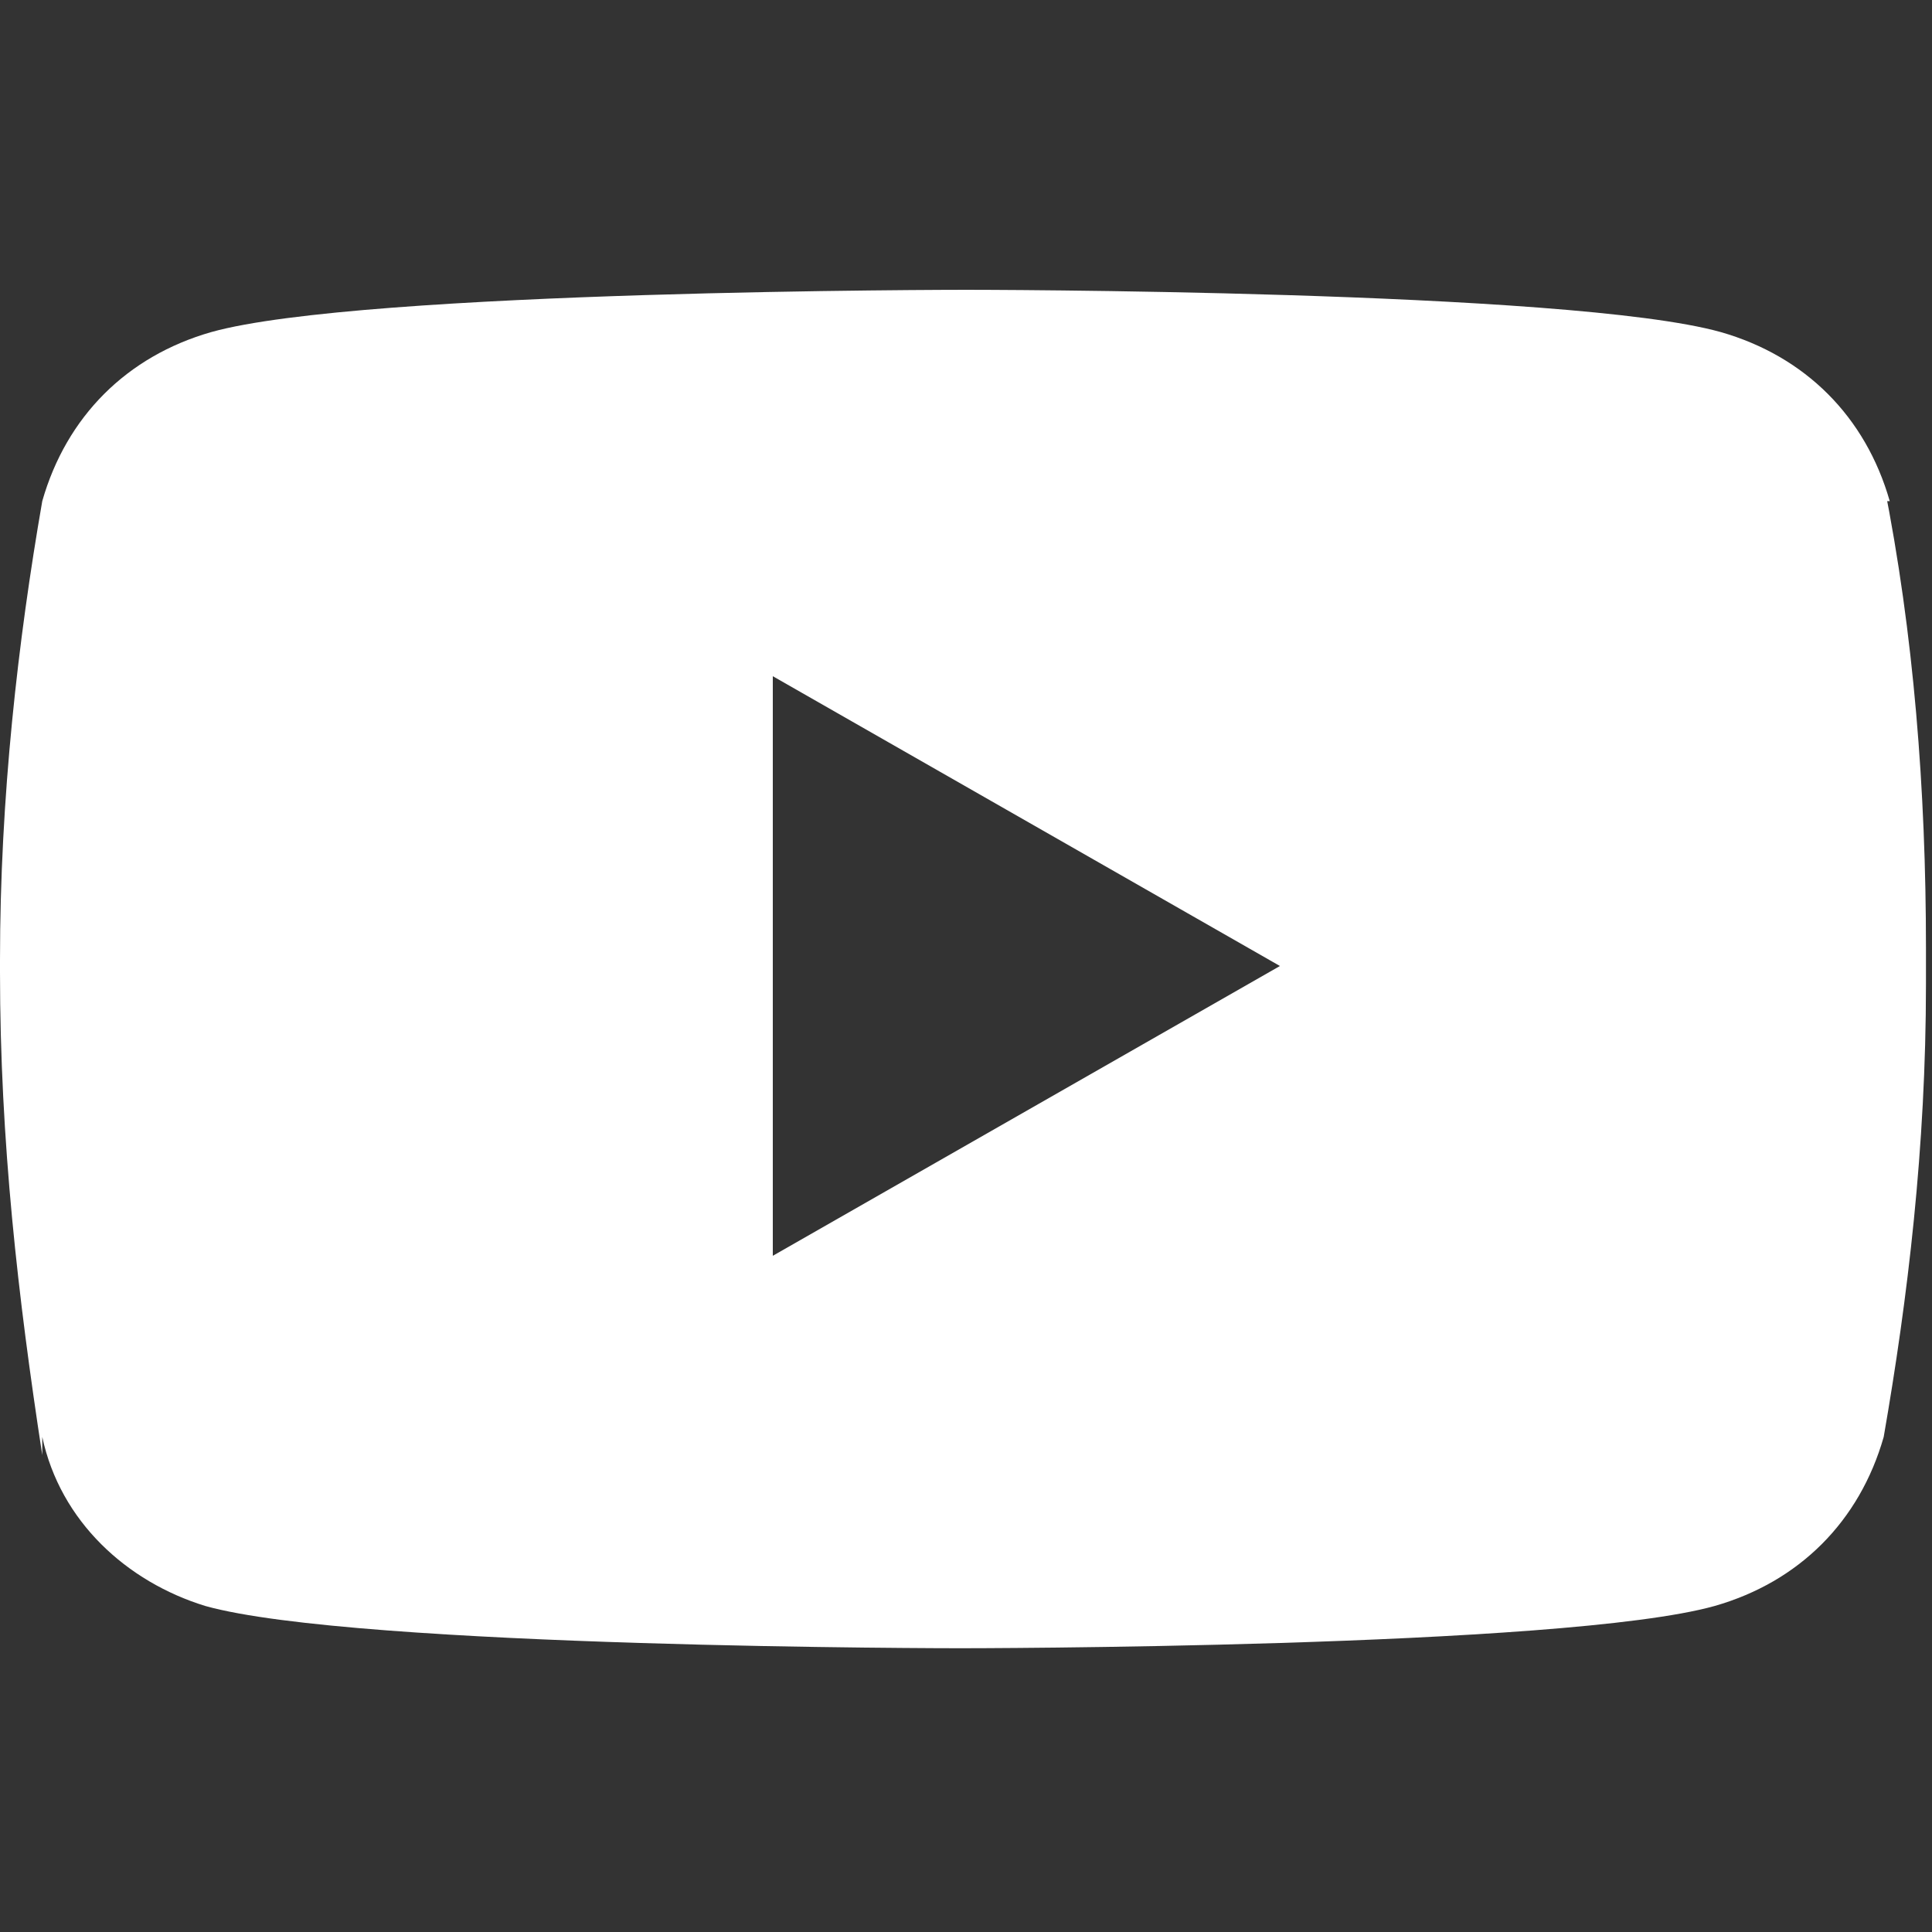
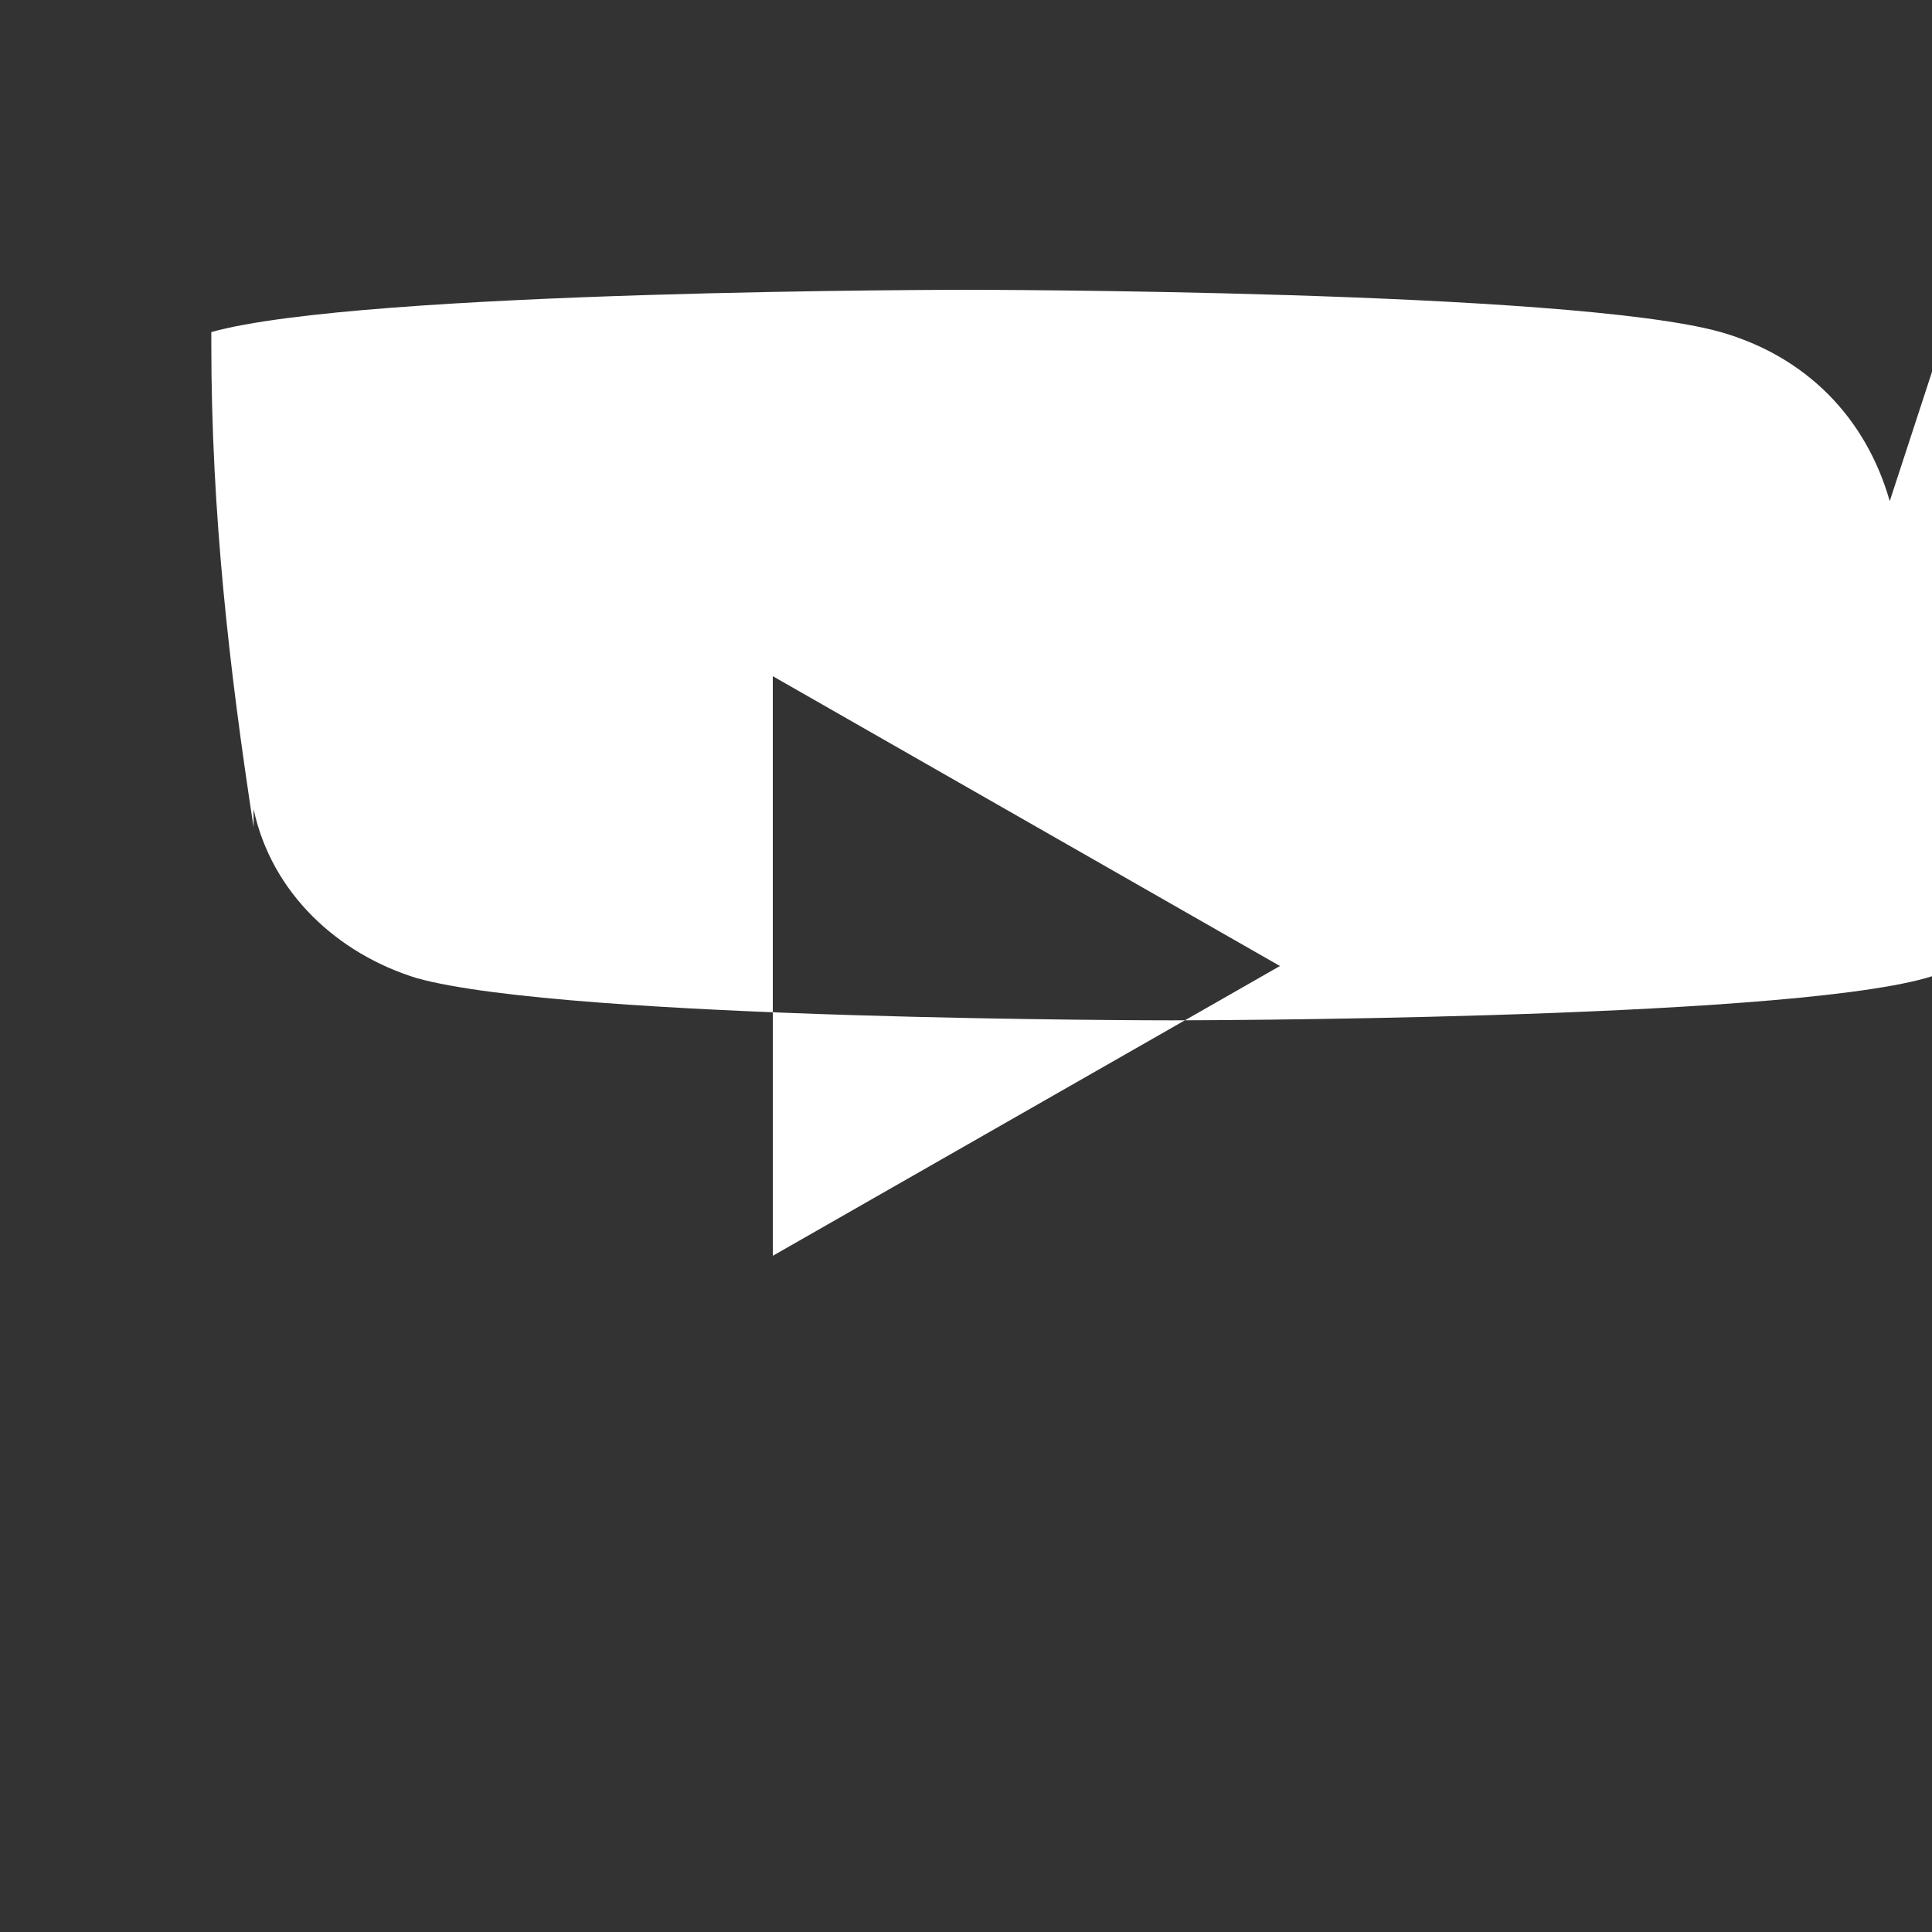
<svg xmlns="http://www.w3.org/2000/svg" viewBox="0 0 32 32">
  <rect x="0" y="0" width="32" height="32" fill="#333333" stroke="none" />
-   <path d="m31.3 8.3c-.4-1.4-1.4-2.4-2.8-2.8-2.5-.7-12.5-.7-12.5-.7s-10 0-12.5.7c-1.4.4-2.4 1.4-2.8 2.8-.4 2.3-.7 4.9-.7 7.6v.2c0 2.8.3 5.4.7 8v-.3c.3 1.4 1.4 2.4 2.7 2.8 2.5.7 12.5.7 12.5.7s10 0 12.5-.7c1.4-.4 2.4-1.4 2.8-2.8.4-2.3.7-4.8.7-7.5s0-.2 0-.3v-.3c0-2.6-.2-5.2-.7-7.7v.3zm-18.5 12.5v-9.6l8.4 4.8z" fill="#fff" />
+   <path d="m31.3 8.3c-.4-1.4-1.4-2.4-2.8-2.8-2.5-.7-12.5-.7-12.5-.7s-10 0-12.5.7v.2c0 2.8.3 5.4.7 8v-.3c.3 1.4 1.4 2.4 2.7 2.8 2.5.7 12.5.7 12.5.7s10 0 12.5-.7c1.4-.4 2.4-1.4 2.8-2.8.4-2.3.7-4.8.7-7.5s0-.2 0-.3v-.3c0-2.6-.2-5.2-.7-7.7v.3zm-18.5 12.5v-9.6l8.4 4.8z" fill="#fff" />
</svg>